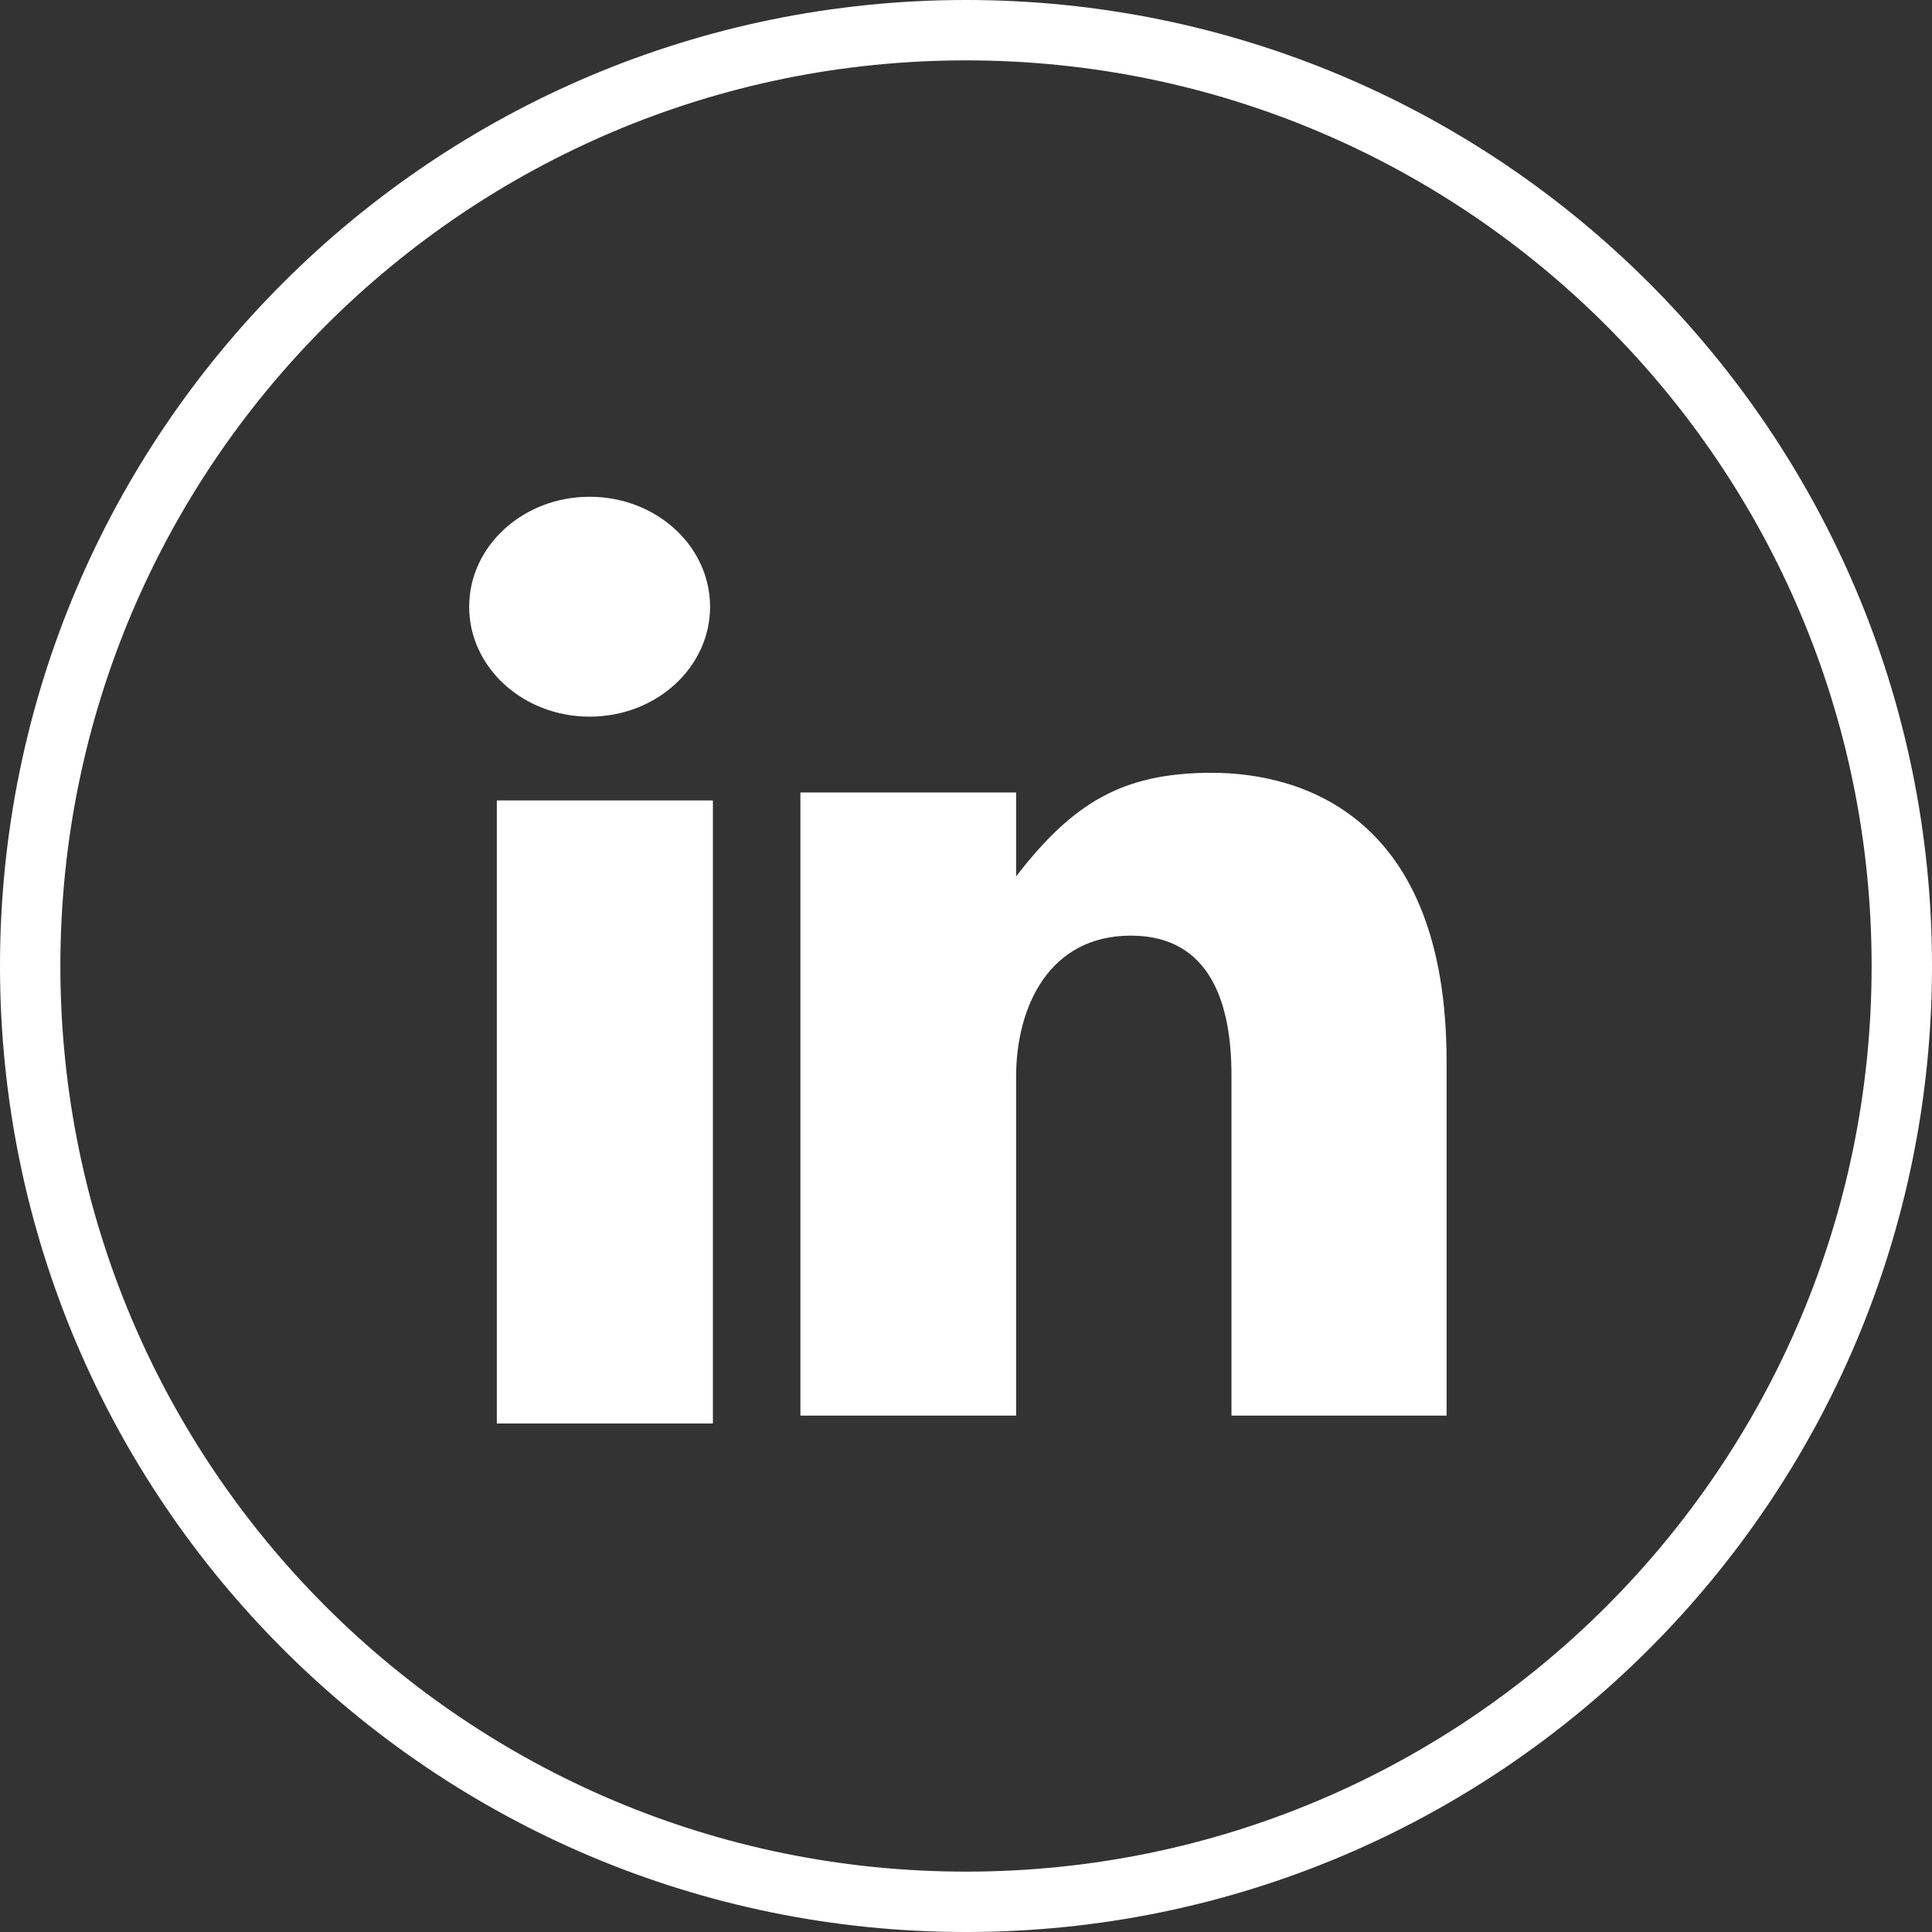
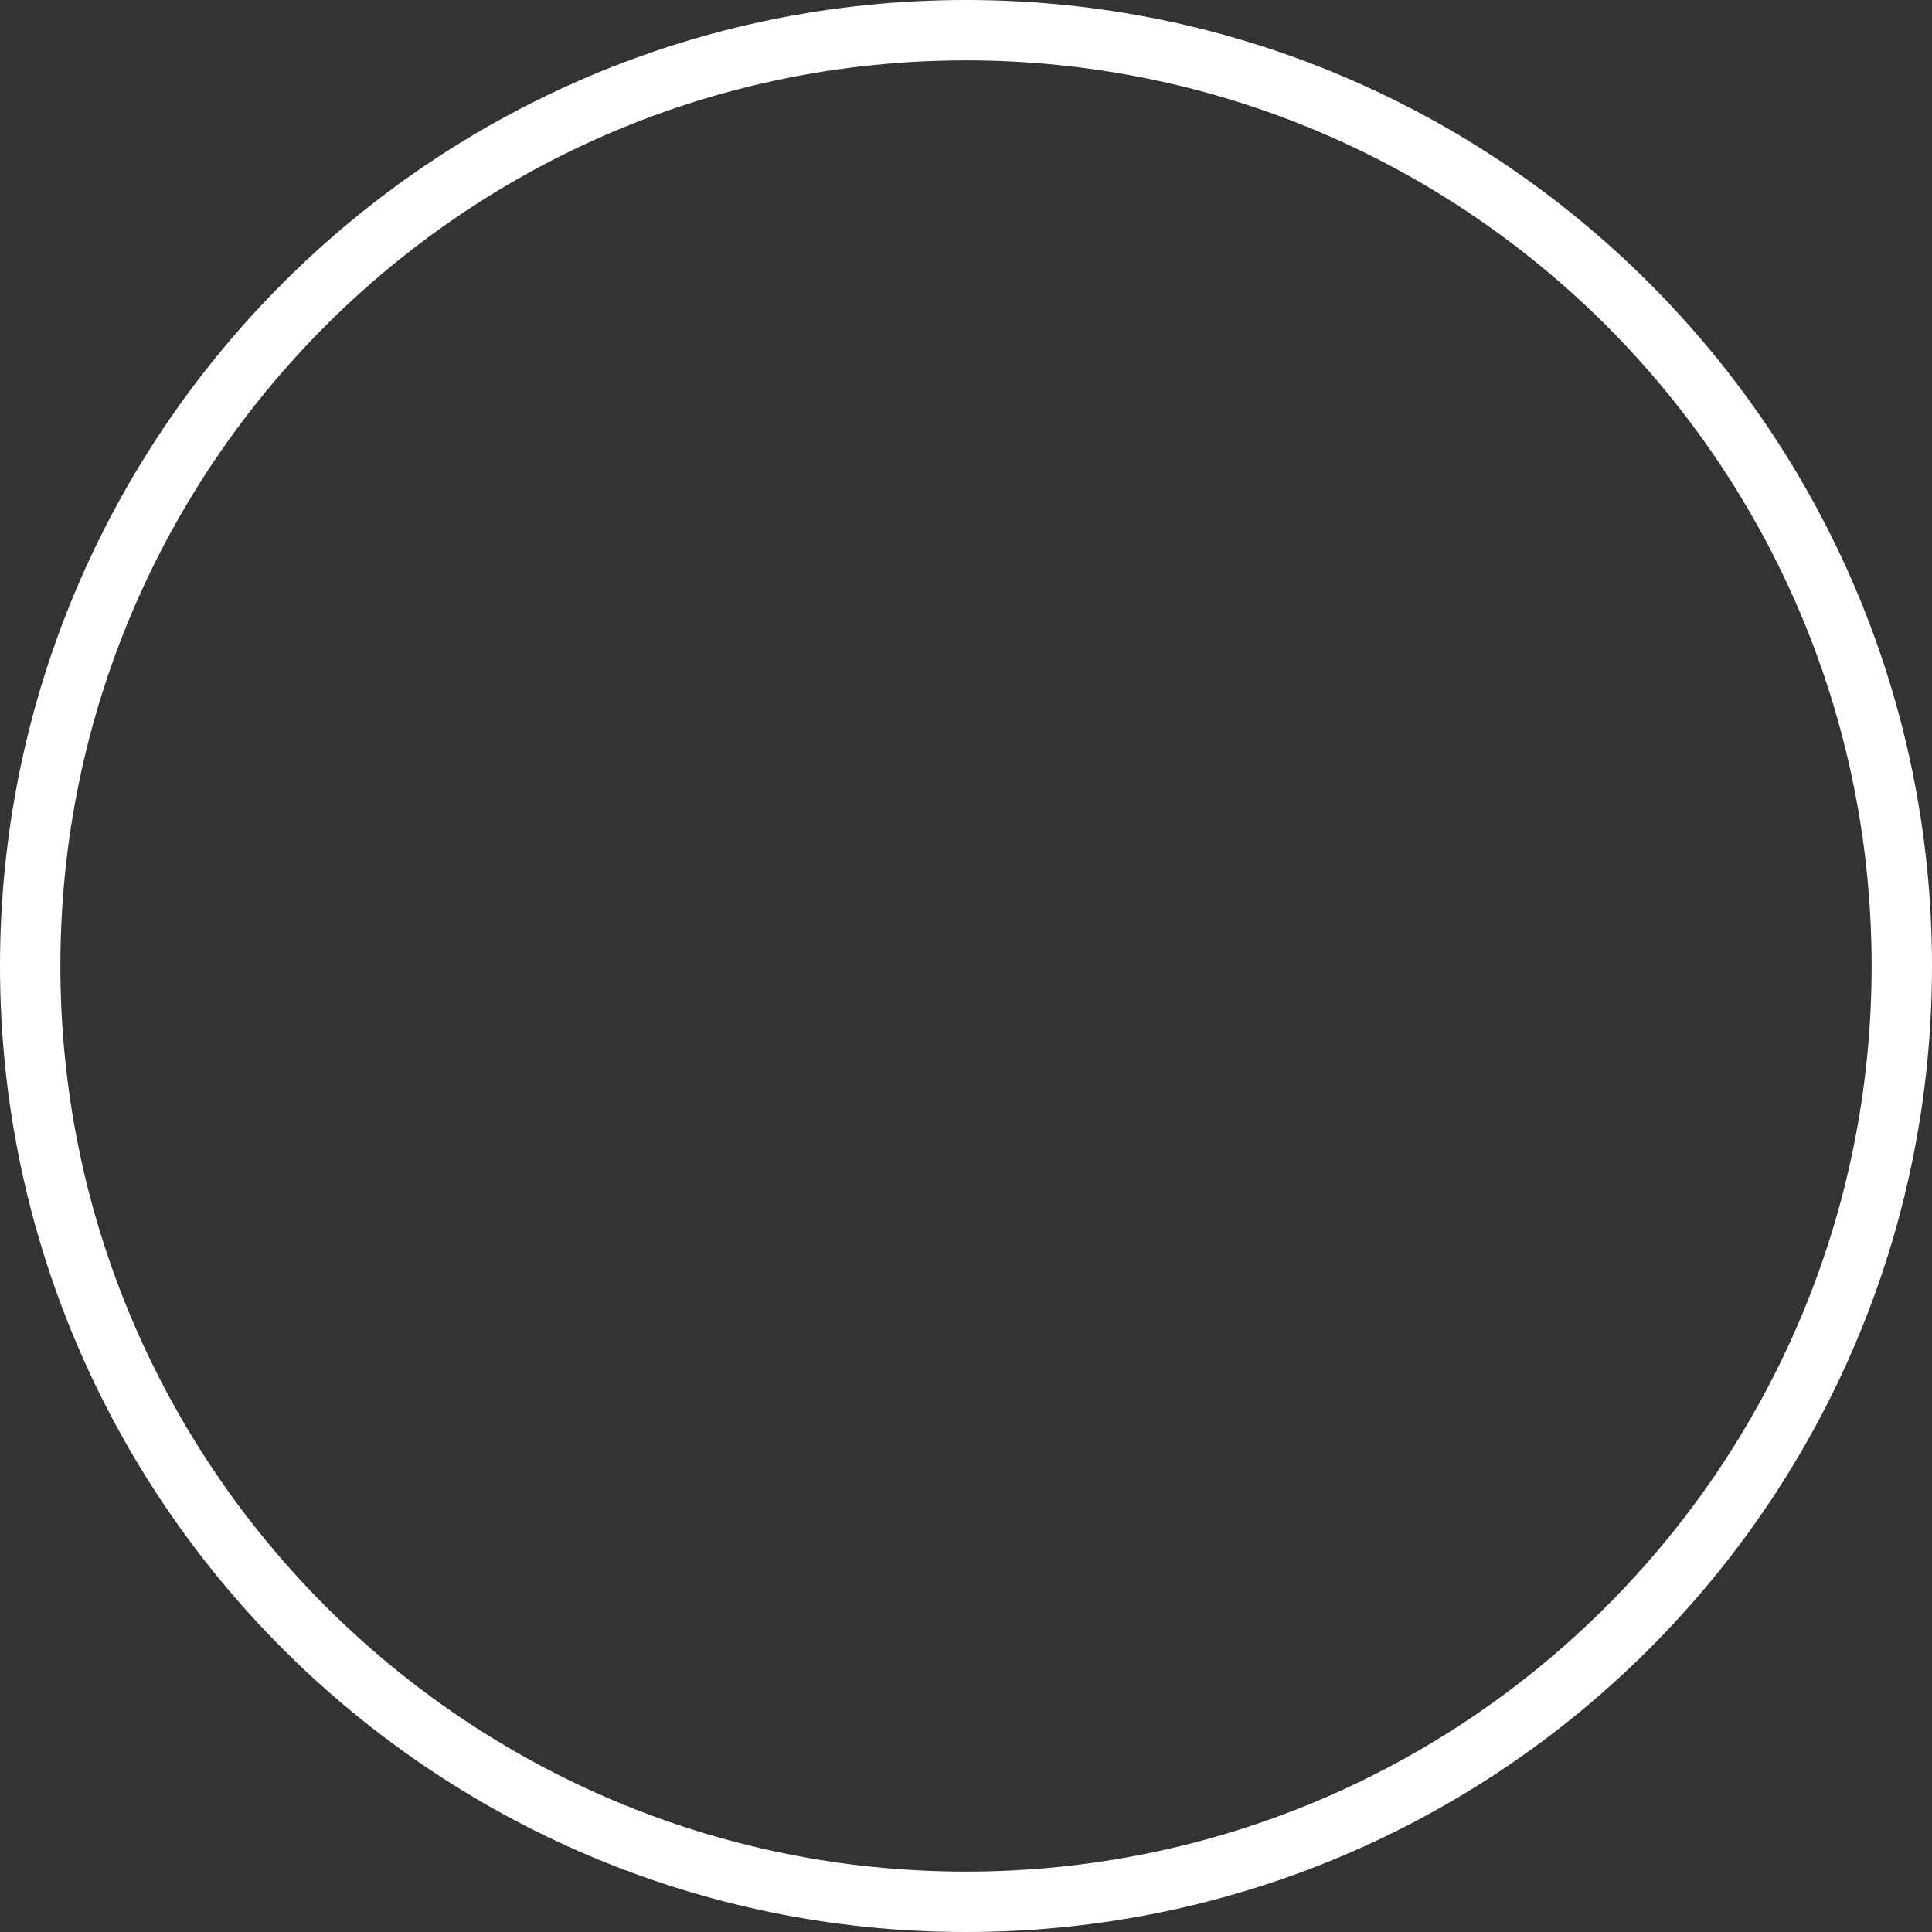
<svg xmlns="http://www.w3.org/2000/svg" width="32" height="32" fill="none">
  <rect width="100%" height="100%" fill="#333333" stroke="none" />
  <path d="M31.5 16c0 8.56-6.94 15.5-15.5 15.5C7.44 31.5.5 24.56.5 16 .5 7.44 7.44.5 16 .5 24.56.5 31.5 7.44 31.5 16z" stroke="#fff" />
-   <path fill-rule="evenodd" clip-rule="evenodd" d="M9.767 11.87c1.102 0 1.994-.814 1.994-1.82 0-1.007-.893-1.822-1.994-1.822-1.103 0-1.996.815-1.996 1.822 0 1.006.893 1.82 1.996 1.82zM8.229 23.578h3.579V13.257H8.229v10.321zM16.83 17.838c0-1.184.56-2.341 1.899-2.341s1.668 1.157 1.668 2.313v5.637h3.563V17.579c0-4.076-2.41-4.779-3.892-4.779-1.481 0-2.298.501-3.238 1.715v-1.389h-3.573v10.321h3.573v-5.609z" fill="#fff" />
</svg>